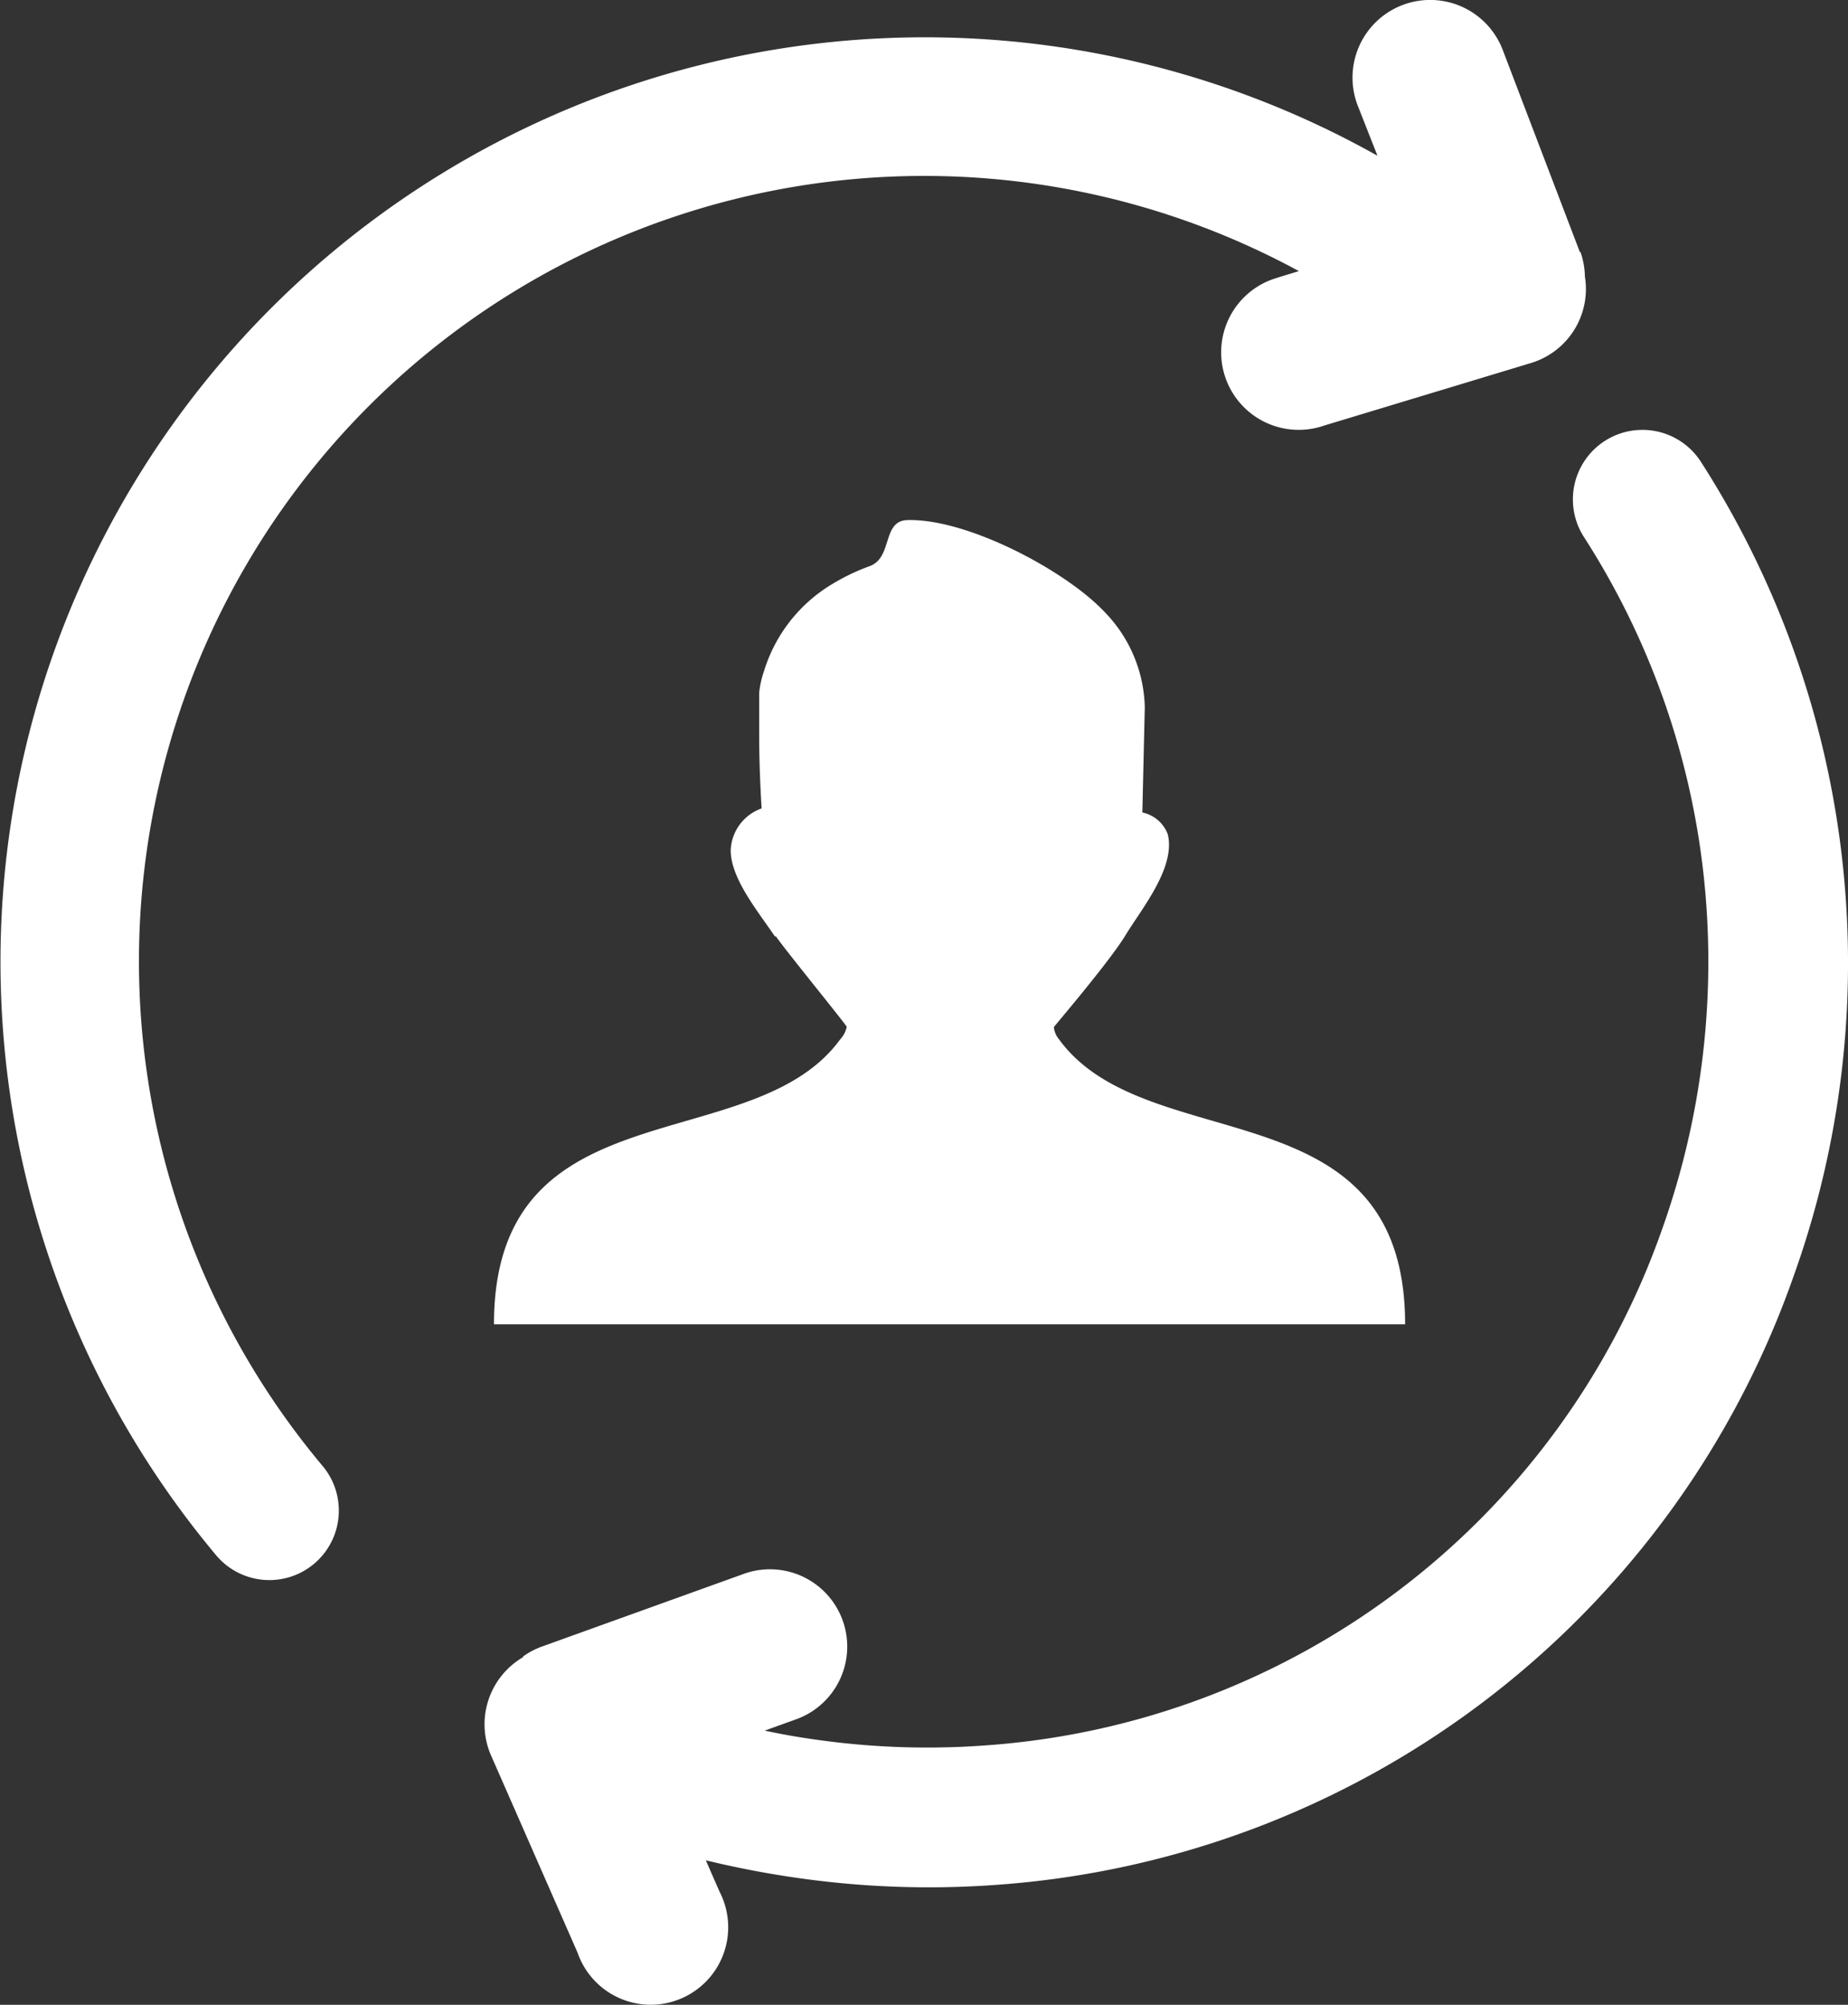
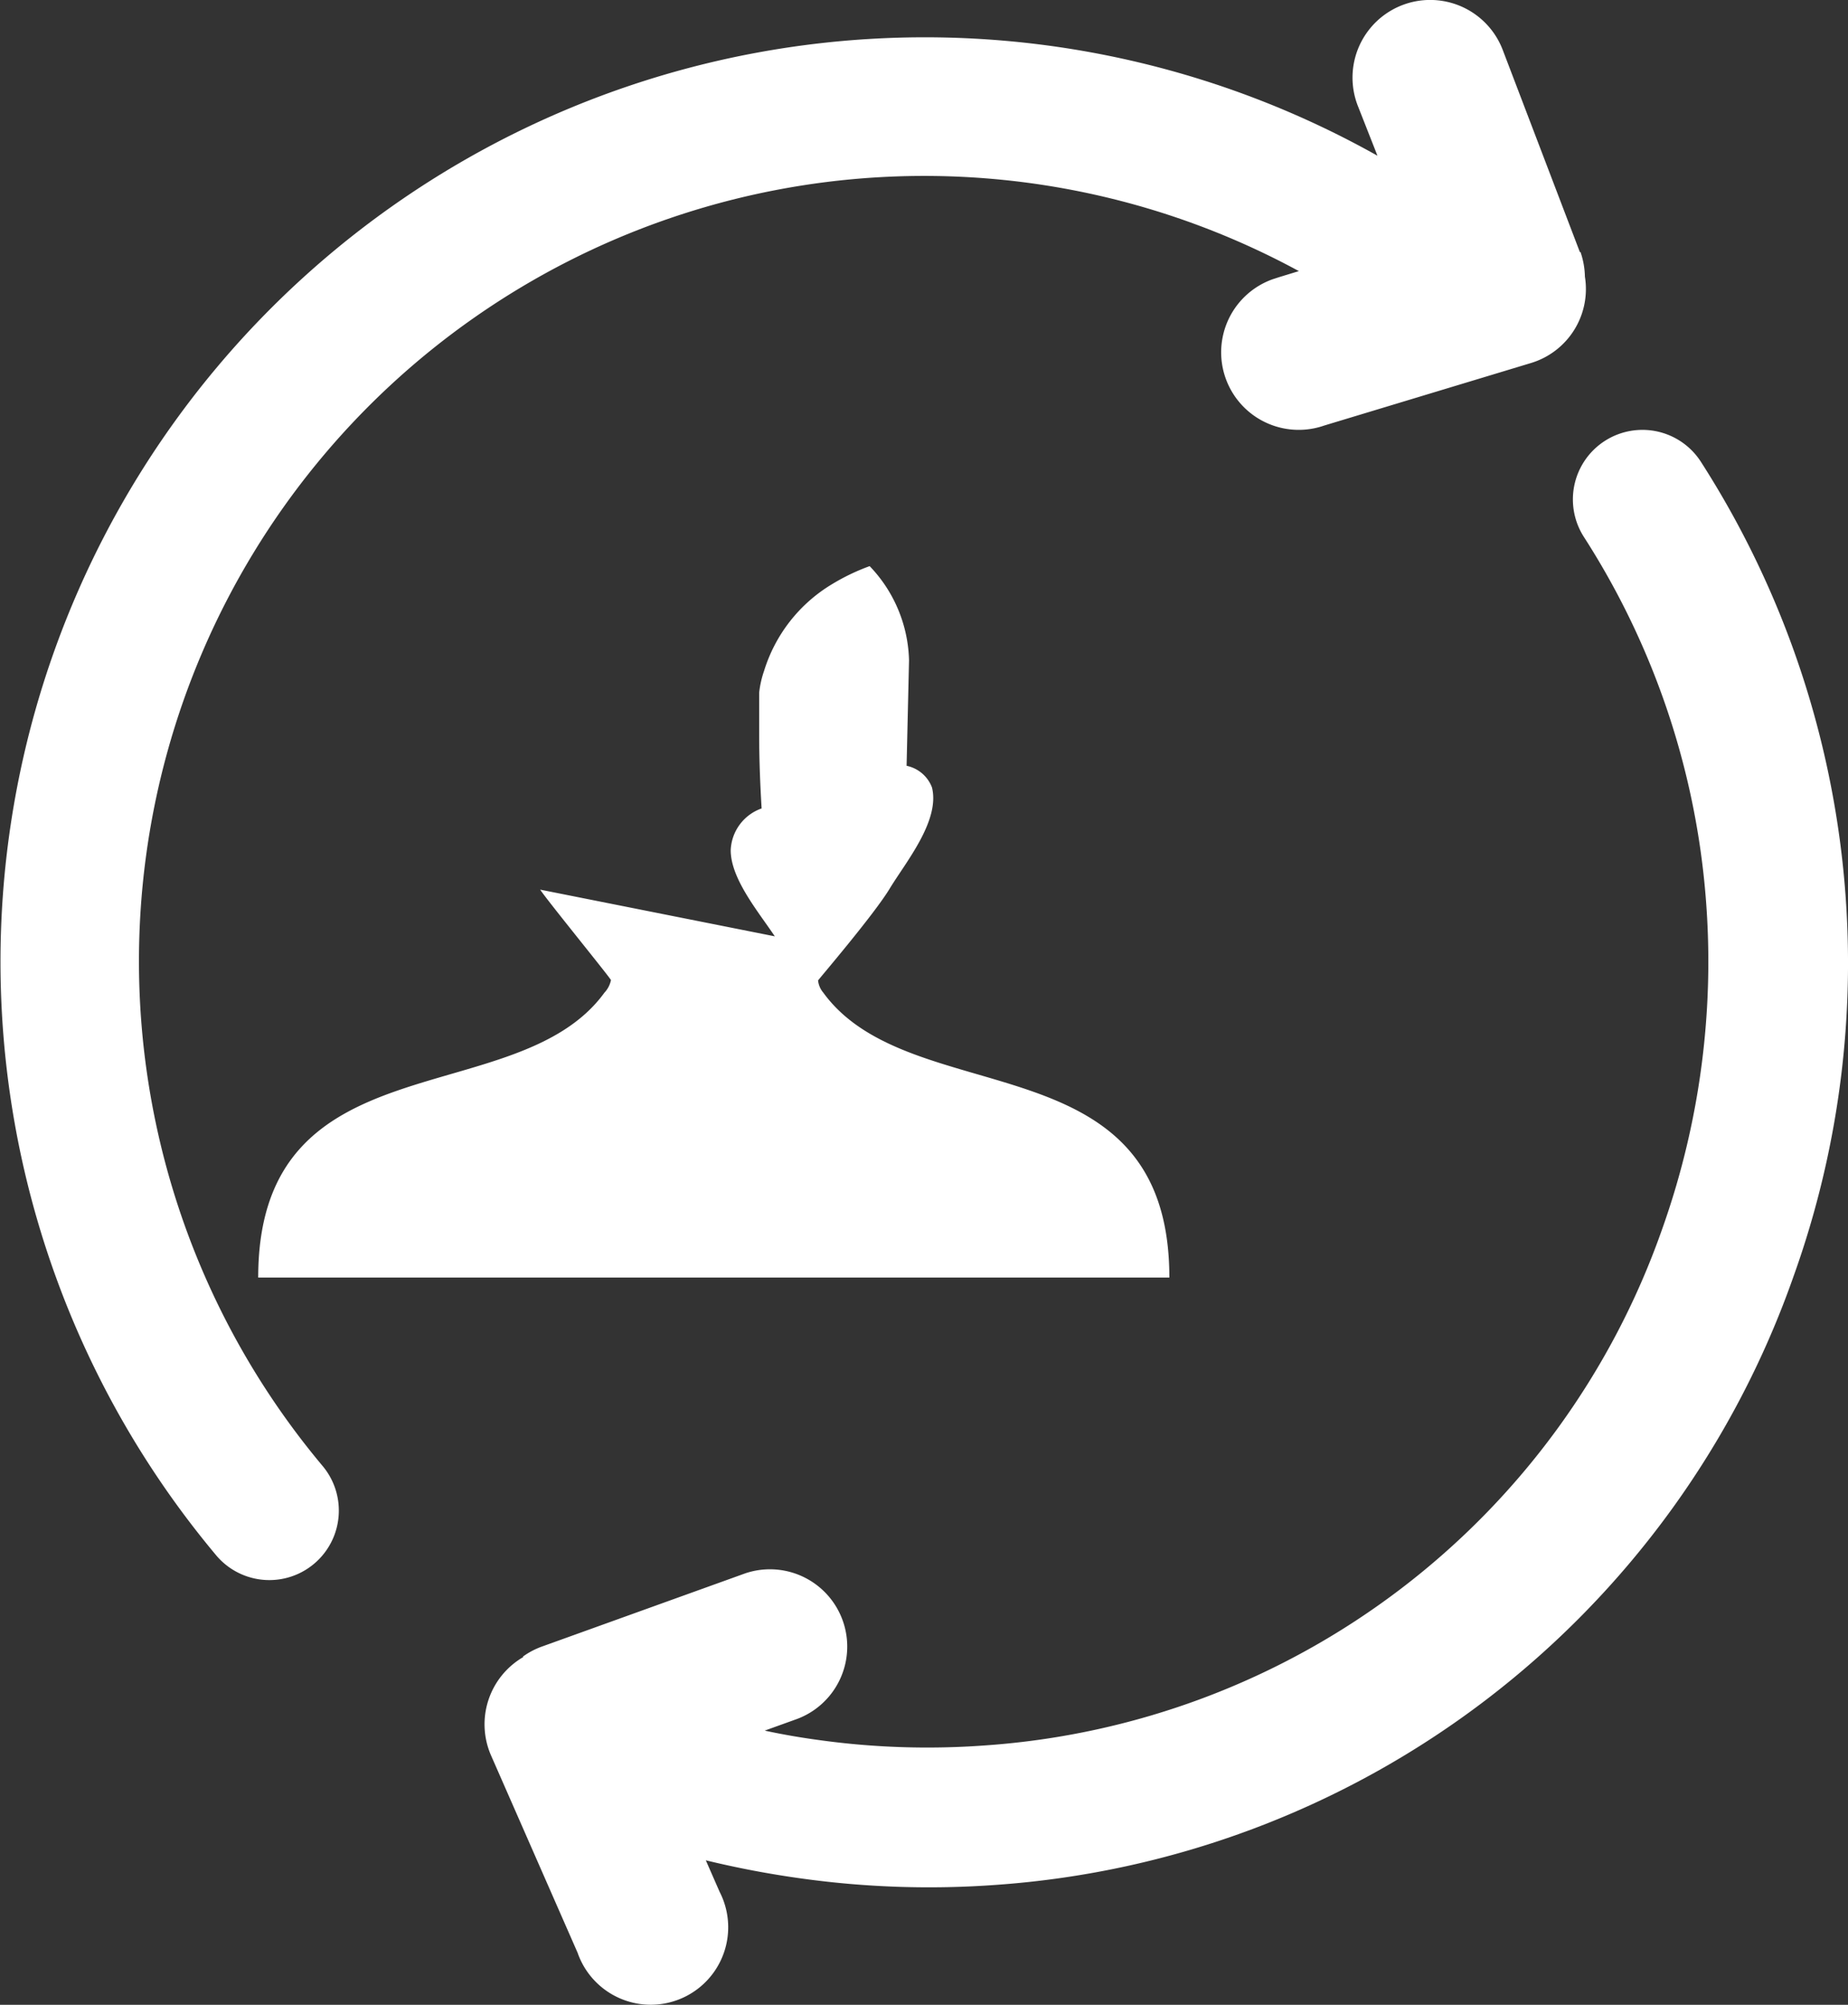
<svg xmlns="http://www.w3.org/2000/svg" viewBox="0 0 113.58 123.2">
  <rect x="0" y="0" width="113.58" height="123.2" fill="#333333" stroke="none" />
  <defs>
    <style>.cls-1{fill:#fff;}</style>
  </defs>
  <title>destek-hatti</title>
  <g id="katman_2" data-name="katman 2">
    <g id="Layer_1" data-name="Layer 1">
-       <path class="cls-1" d="M47.62,57.54c-1-1.5-2.71-3.53-2.71-5.29a2.84,2.84,0,0,1,1.9-2.57c-.09-1.48-.15-3-.15-4.48V42.56a6.1,6.1,0,0,1,.3-1.33,9.47,9.47,0,0,1,4.21-5.35,12.89,12.89,0,0,1,2.28-1.09c1.44-.52.74-2.8,2.33-2.83,3.7-.1,9.79,3.14,12.16,5.7a8.66,8.66,0,0,1,2.42,5.79l-.15,6.48a2.13,2.13,0,0,1,1.56,1.33c.51,2.05-1.62,4.6-2.6,6.22s-4.39,5.6-4.4,5.64a1.37,1.37,0,0,0,.32.75c5.4,7.43,21.27,2.74,21.27,17.51h-56c0-14.78,15.88-10.08,21.28-17.51a1.59,1.59,0,0,0,.4-.77c0-.09-4-5-4.35-5.56ZM32.14,101.8a4.75,4.75,0,0,1,1.18-.62l12.5-4.5A4.75,4.75,0,0,1,49,105.63l-2,.72c1.11.24,2.22.43,3.33.58a48.43,48.43,0,0,0,10.21.33,47.58,47.58,0,0,0,41.6-31.68,49,49,0,0,0,2.55-21.95A48.07,48.07,0,0,0,97.35,33a4.27,4.27,0,0,1,7.19-4.62,57,57,0,0,1,5.68,50.09,56.11,56.11,0,0,1-49,37.36,56.78,56.78,0,0,1-11.94-.39,59,59,0,0,1-5.9-1.12l.85,1.94a4.76,4.76,0,1,1-8.47,4.35,4.66,4.66,0,0,1-.26-.61l-5.34-12.17a4.78,4.78,0,0,1,2-6Zm65-86.31A4.9,4.9,0,0,1,97.41,17a4.75,4.75,0,0,1-3.32,5.31l-12.7,3.84a4.76,4.76,0,1,1-3.14-9l.37-.12,1.21-.37a48.26,48.26,0,0,0-60,73.43,4.27,4.27,0,1,1-6.55,5.48,56.81,56.81,0,0,1,71.38-86L83.44,6.47a4.77,4.77,0,0,1,8.92-3.4h0L97.1,15.49Z" />
+       <path class="cls-1" d="M47.62,57.54c-1-1.5-2.71-3.53-2.71-5.29a2.84,2.84,0,0,1,1.9-2.57c-.09-1.48-.15-3-.15-4.48V42.56a6.1,6.1,0,0,1,.3-1.33,9.47,9.47,0,0,1,4.21-5.35,12.89,12.89,0,0,1,2.28-1.09a8.66,8.66,0,0,1,2.42,5.79l-.15,6.48a2.13,2.13,0,0,1,1.56,1.33c.51,2.05-1.62,4.6-2.6,6.22s-4.39,5.6-4.4,5.64a1.37,1.37,0,0,0,.32.75c5.4,7.43,21.27,2.74,21.27,17.51h-56c0-14.78,15.88-10.08,21.28-17.51a1.59,1.59,0,0,0,.4-.77c0-.09-4-5-4.35-5.56ZM32.14,101.8a4.75,4.75,0,0,1,1.18-.62l12.5-4.5A4.75,4.75,0,0,1,49,105.63l-2,.72c1.11.24,2.22.43,3.33.58a48.43,48.43,0,0,0,10.21.33,47.58,47.58,0,0,0,41.6-31.68,49,49,0,0,0,2.55-21.95A48.07,48.07,0,0,0,97.35,33a4.27,4.27,0,0,1,7.19-4.62,57,57,0,0,1,5.68,50.09,56.11,56.11,0,0,1-49,37.36,56.78,56.78,0,0,1-11.94-.39,59,59,0,0,1-5.9-1.12l.85,1.94a4.76,4.76,0,1,1-8.47,4.35,4.66,4.66,0,0,1-.26-.61l-5.34-12.17a4.78,4.78,0,0,1,2-6Zm65-86.31A4.9,4.9,0,0,1,97.41,17a4.75,4.75,0,0,1-3.32,5.31l-12.7,3.84a4.76,4.76,0,1,1-3.14-9l.37-.12,1.21-.37a48.26,48.26,0,0,0-60,73.43,4.27,4.27,0,1,1-6.55,5.48,56.81,56.81,0,0,1,71.38-86L83.44,6.47a4.77,4.77,0,0,1,8.92-3.4h0L97.1,15.49Z" />
    </g>
  </g>
</svg>